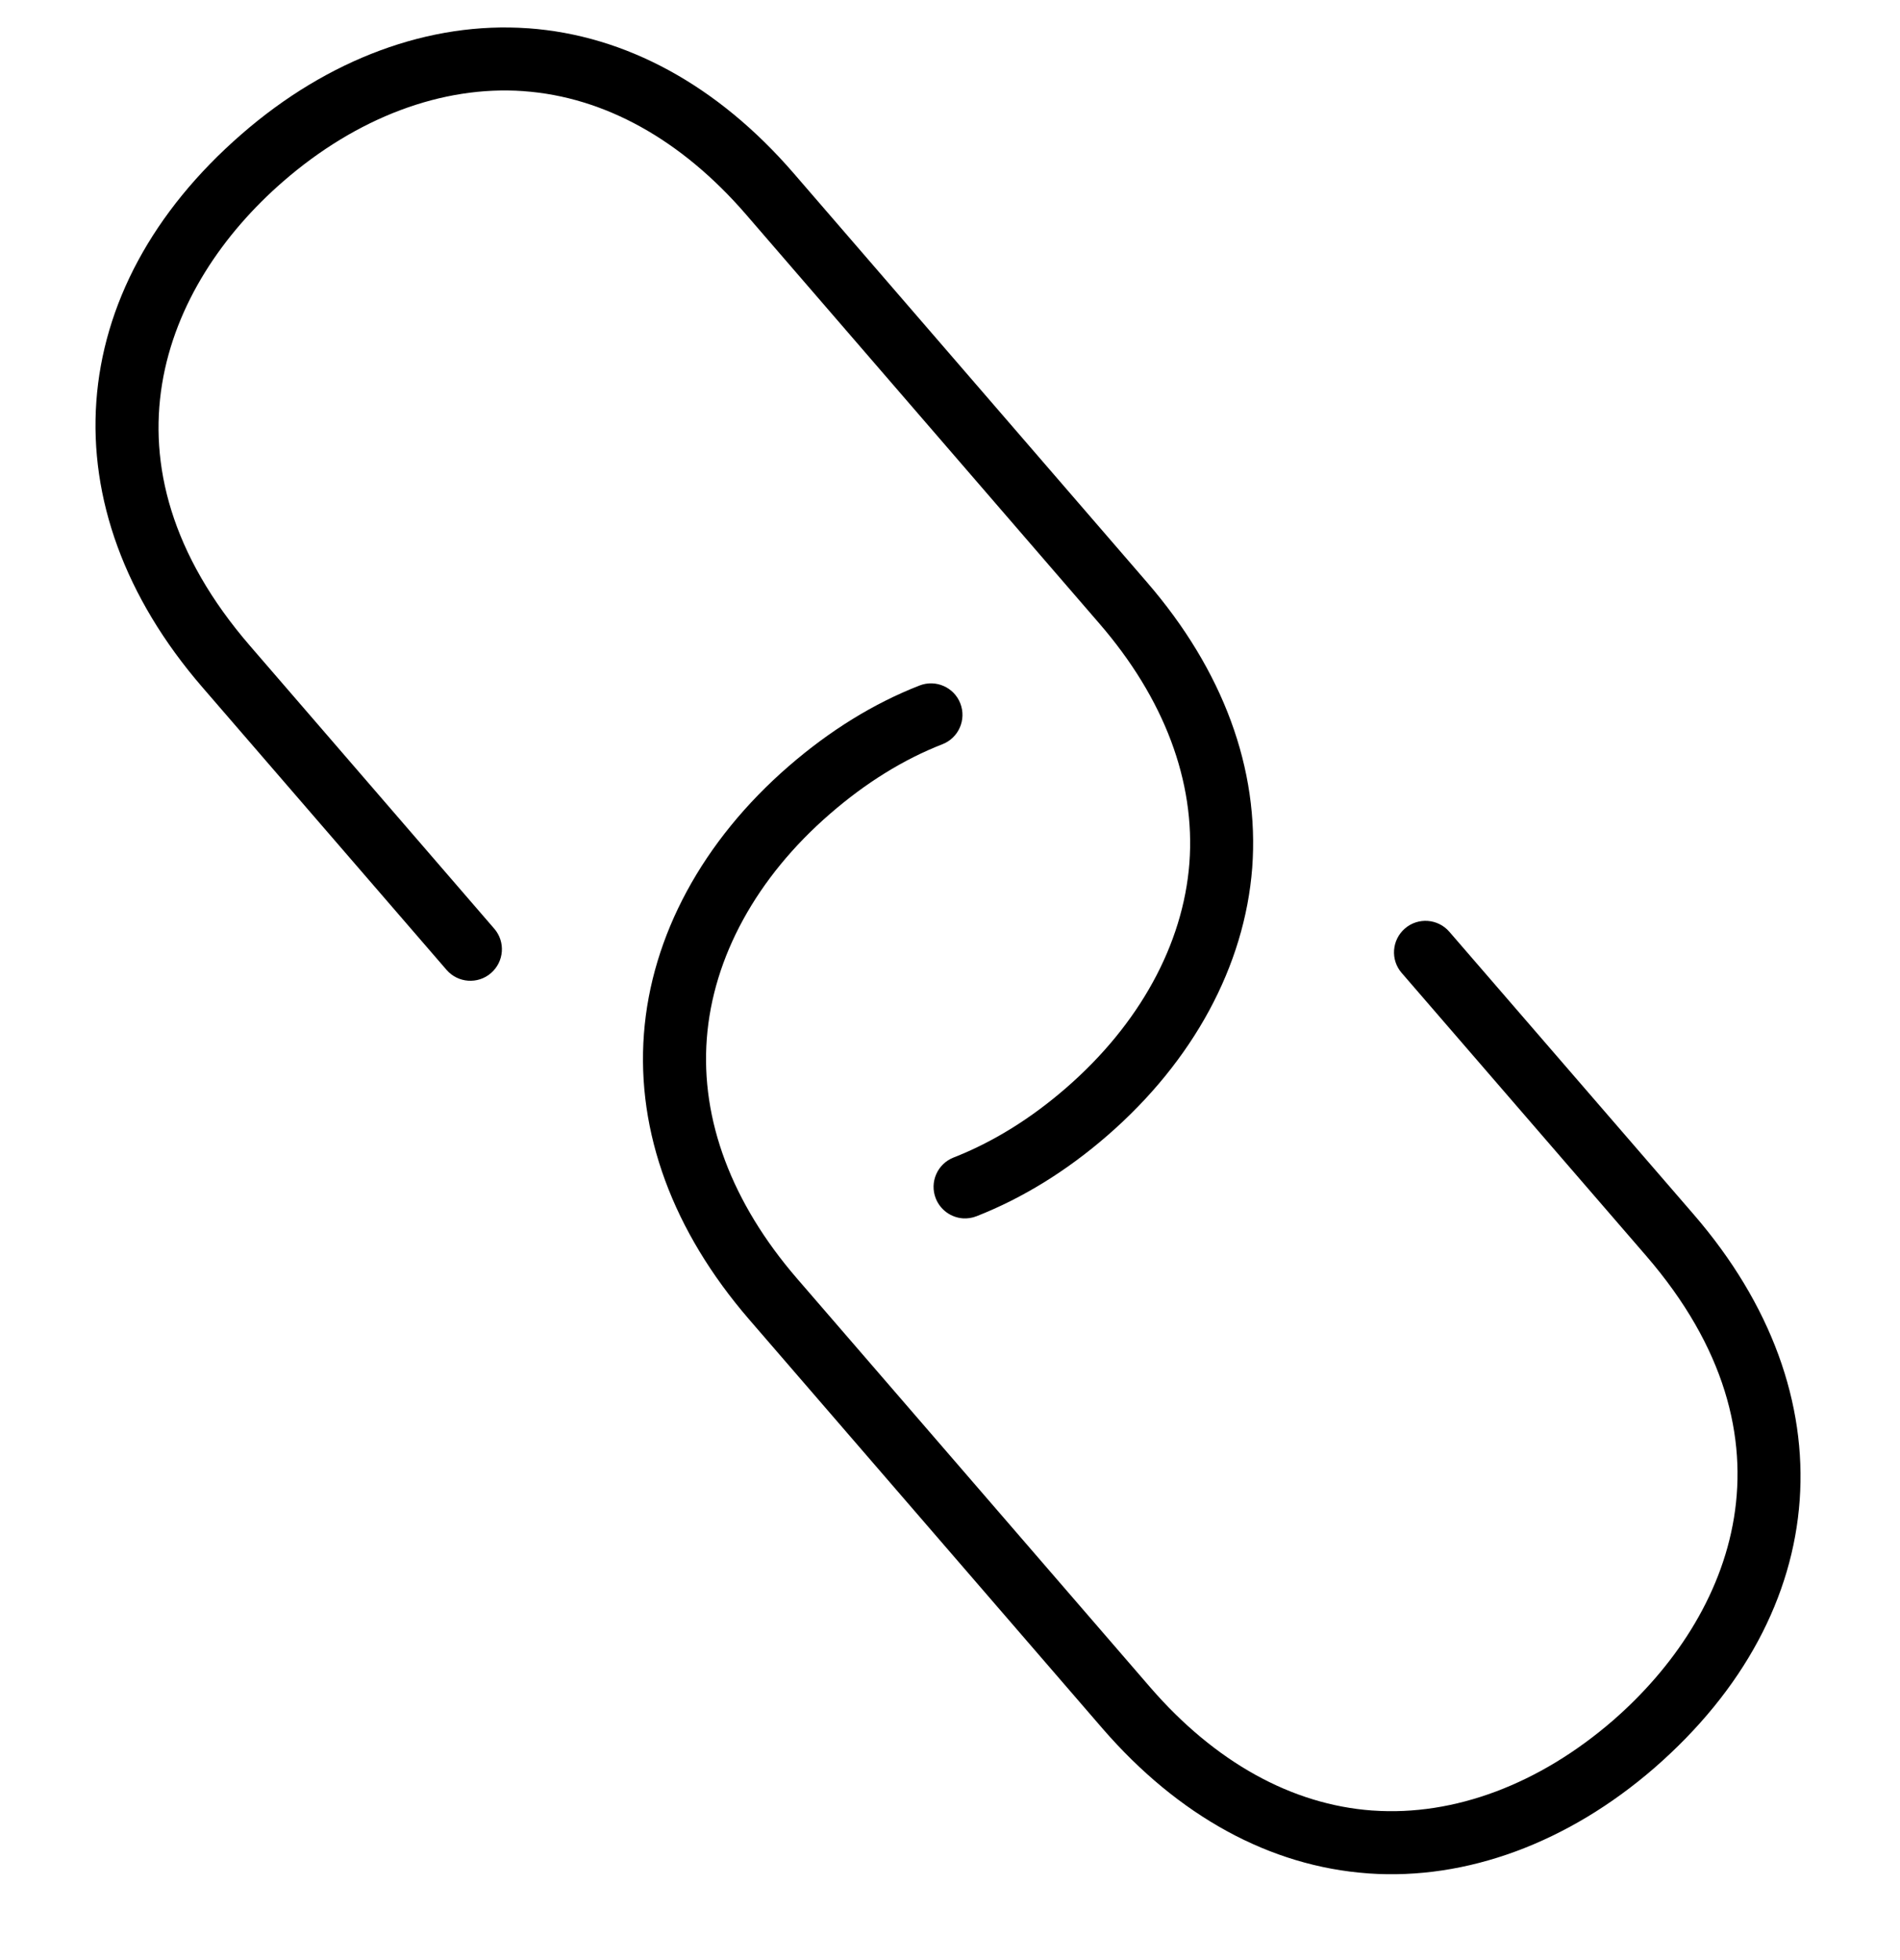
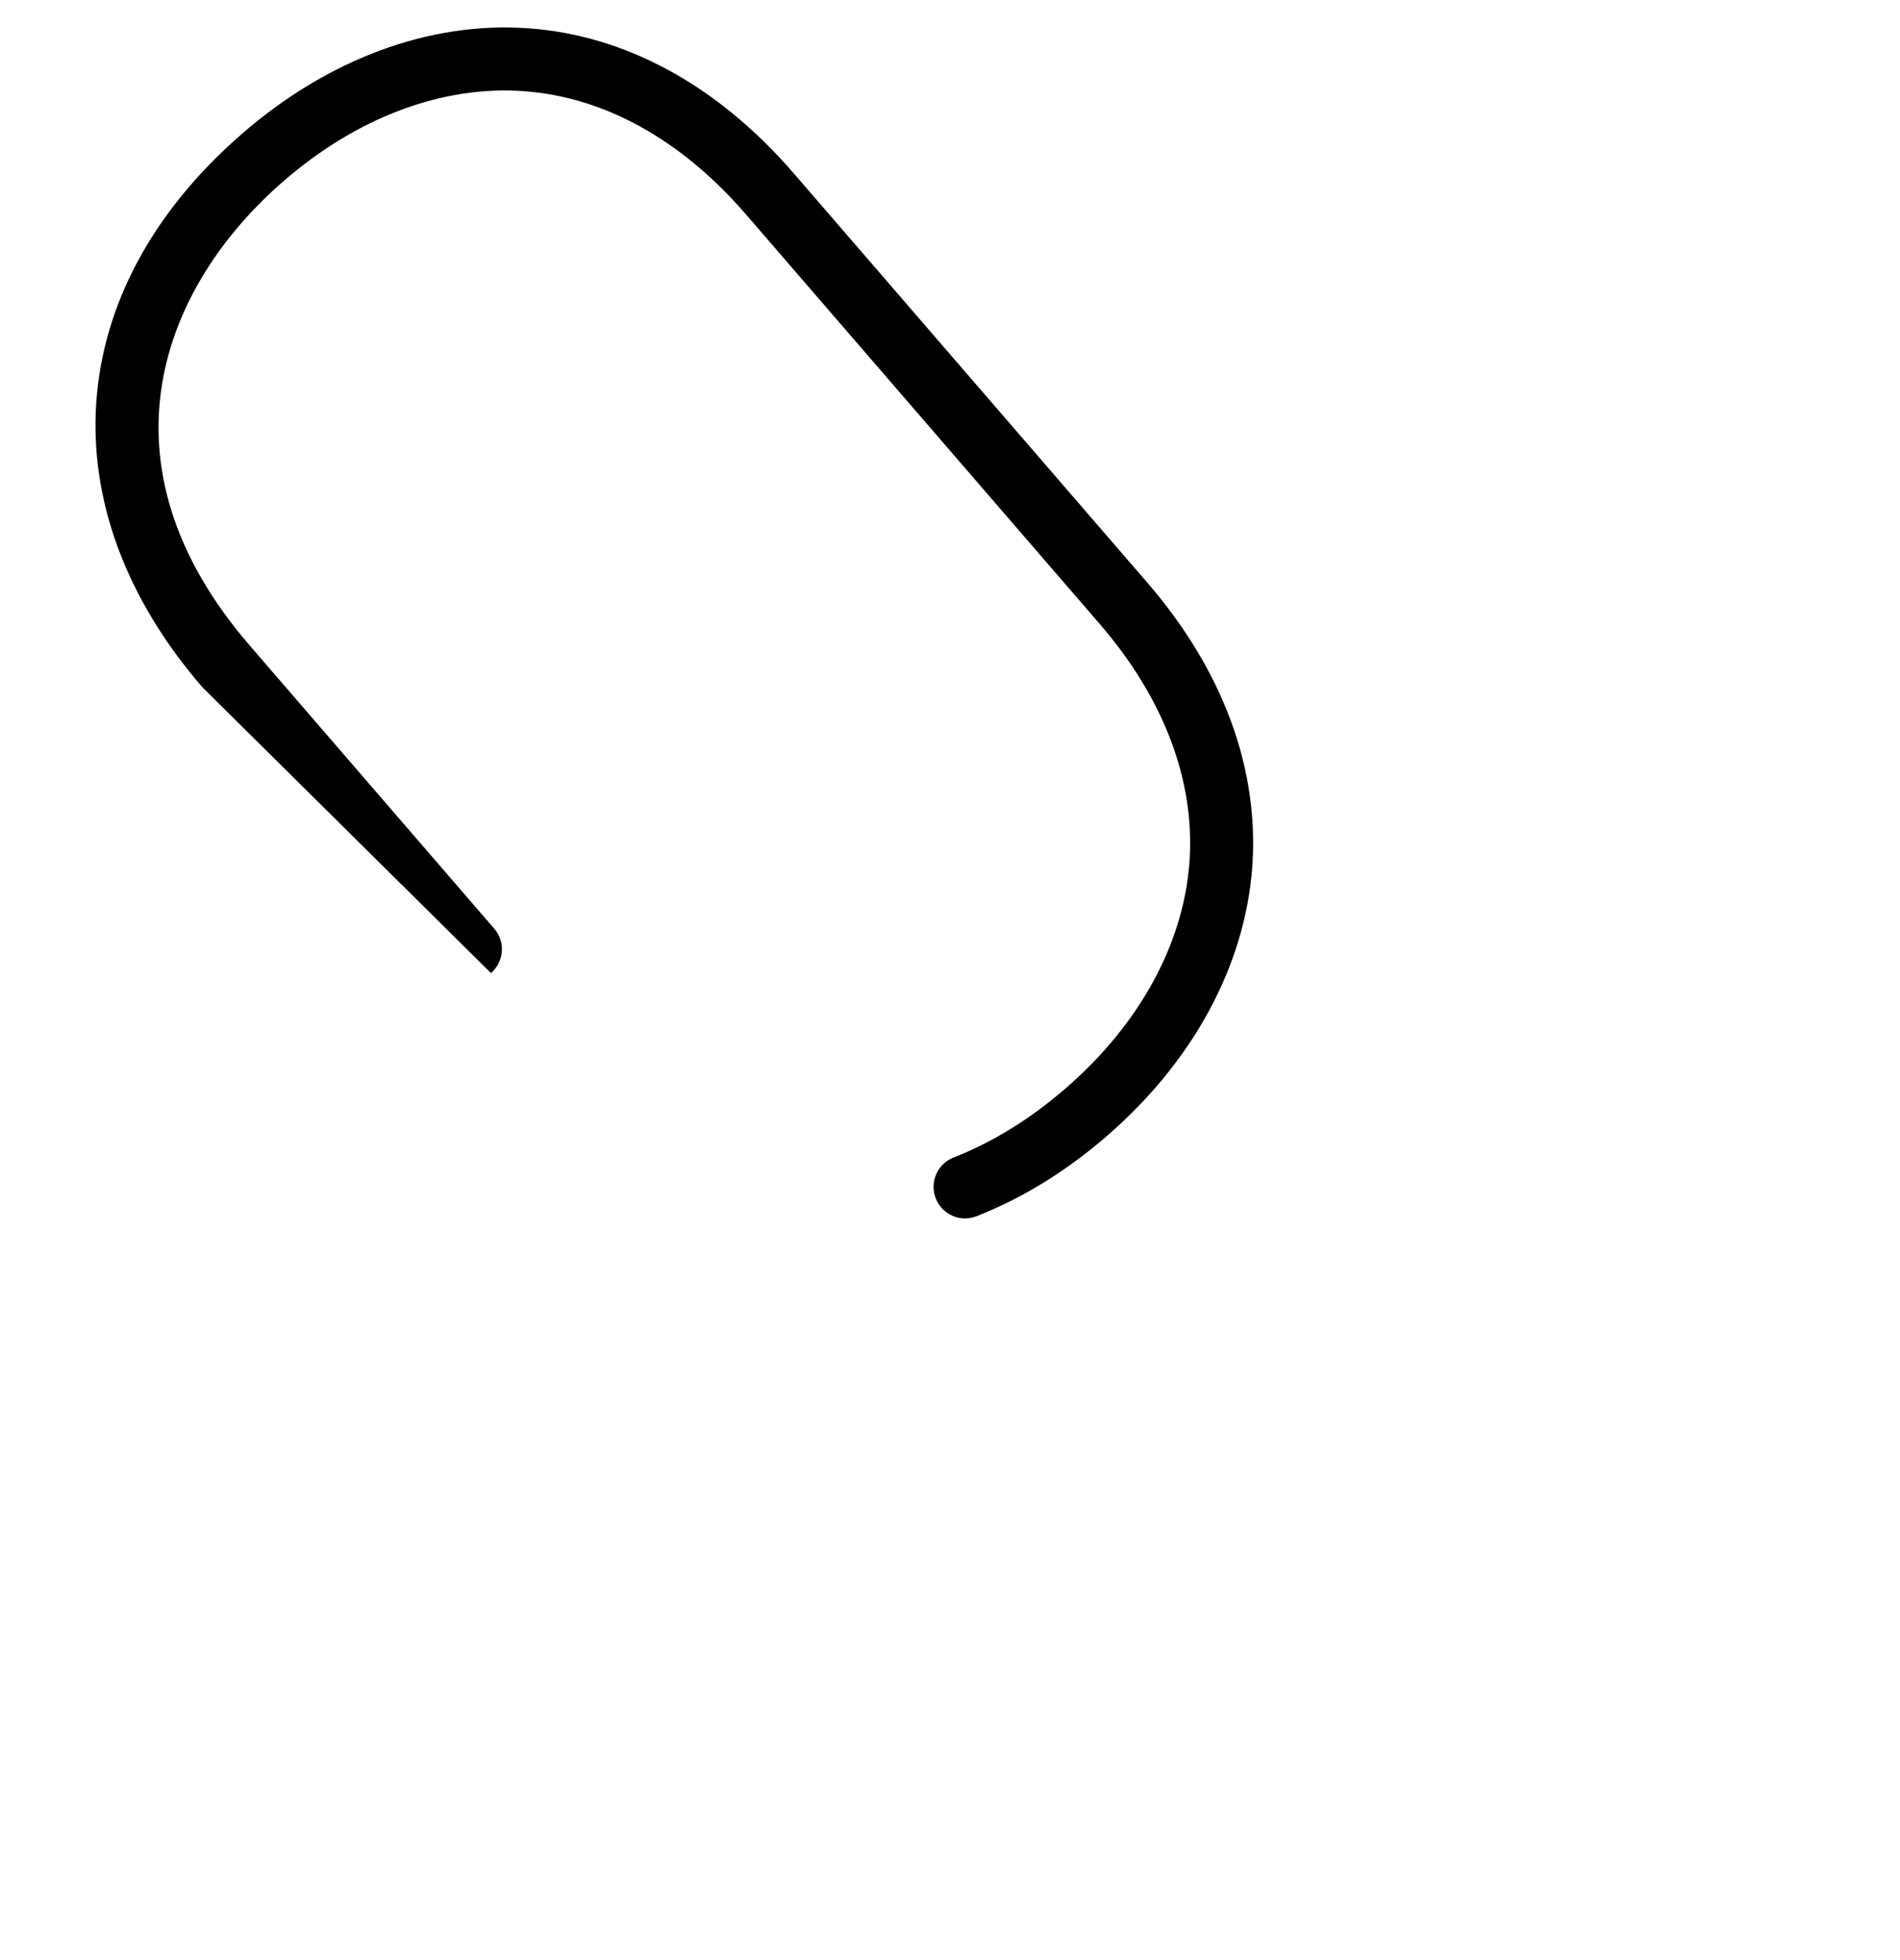
<svg xmlns="http://www.w3.org/2000/svg" width="32" height="33" viewBox="0 0 32 33" fill="none">
-   <path d="M8.324 15.635C8.516 15.856 8.491 16.191 8.269 16.383C8.048 16.575 7.712 16.55 7.521 16.329L3.408 11.57C0.786 8.538 1.047 4.881 4.073 2.255C5.526 0.991 7.236 0.36 8.888 0.476C8.891 0.476 8.894 0.476 8.896 0.476C10.542 0.594 12.088 1.438 13.367 2.917L19.317 9.802C20.6 11.285 21.213 12.947 21.09 14.61C20.963 16.261 20.098 17.861 18.653 19.116C17.964 19.715 17.222 20.172 16.448 20.476C16.372 20.506 16.293 20.517 16.217 20.512C16.02 20.498 15.838 20.373 15.76 20.176C15.653 19.903 15.787 19.595 16.06 19.488C16.722 19.229 17.36 18.834 17.957 18.315C19.19 17.244 19.927 15.899 20.032 14.53C20.134 13.156 19.609 11.761 18.514 10.496L12.564 3.61C11.474 2.35 10.179 1.632 8.82 1.535C8.818 1.534 8.817 1.534 8.814 1.534C7.445 1.438 6.008 1.978 4.769 3.055C2.747 4.81 1.539 7.786 4.212 10.875L8.324 15.635Z" fill="black" />
-   <path d="M23.607 16.38C23.415 16.159 23.44 15.824 23.662 15.632C23.883 15.441 24.218 15.465 24.41 15.687L28.526 20.447C31.146 23.477 30.886 27.134 27.863 29.765C26.409 31.026 24.7 31.657 23.048 31.541C23.045 31.541 23.042 31.54 23.039 31.54C21.392 31.422 19.846 30.577 18.566 29.098L12.617 22.214C11.332 20.726 10.72 19.064 10.845 17.407C10.969 15.756 11.835 14.155 13.283 12.9C13.977 12.298 14.719 11.84 15.488 11.541C15.76 11.435 16.068 11.57 16.174 11.843C16.28 12.117 16.145 12.424 15.872 12.53C15.218 12.785 14.581 13.179 13.979 13.702C12.743 14.772 12.007 16.117 11.904 17.487C11.8 18.856 12.324 20.251 13.42 21.521L19.369 28.404C20.461 29.666 21.756 30.384 23.115 30.482C23.117 30.482 23.119 30.482 23.122 30.482C24.492 30.578 25.928 30.039 27.168 28.964C29.187 27.206 30.393 24.229 27.724 21.142L23.607 16.38Z" fill="black" />
+   <path d="M8.324 15.635C8.516 15.856 8.491 16.191 8.269 16.383L3.408 11.57C0.786 8.538 1.047 4.881 4.073 2.255C5.526 0.991 7.236 0.36 8.888 0.476C8.891 0.476 8.894 0.476 8.896 0.476C10.542 0.594 12.088 1.438 13.367 2.917L19.317 9.802C20.6 11.285 21.213 12.947 21.09 14.61C20.963 16.261 20.098 17.861 18.653 19.116C17.964 19.715 17.222 20.172 16.448 20.476C16.372 20.506 16.293 20.517 16.217 20.512C16.02 20.498 15.838 20.373 15.76 20.176C15.653 19.903 15.787 19.595 16.06 19.488C16.722 19.229 17.36 18.834 17.957 18.315C19.19 17.244 19.927 15.899 20.032 14.53C20.134 13.156 19.609 11.761 18.514 10.496L12.564 3.61C11.474 2.35 10.179 1.632 8.82 1.535C8.818 1.534 8.817 1.534 8.814 1.534C7.445 1.438 6.008 1.978 4.769 3.055C2.747 4.81 1.539 7.786 4.212 10.875L8.324 15.635Z" fill="black" />
</svg>